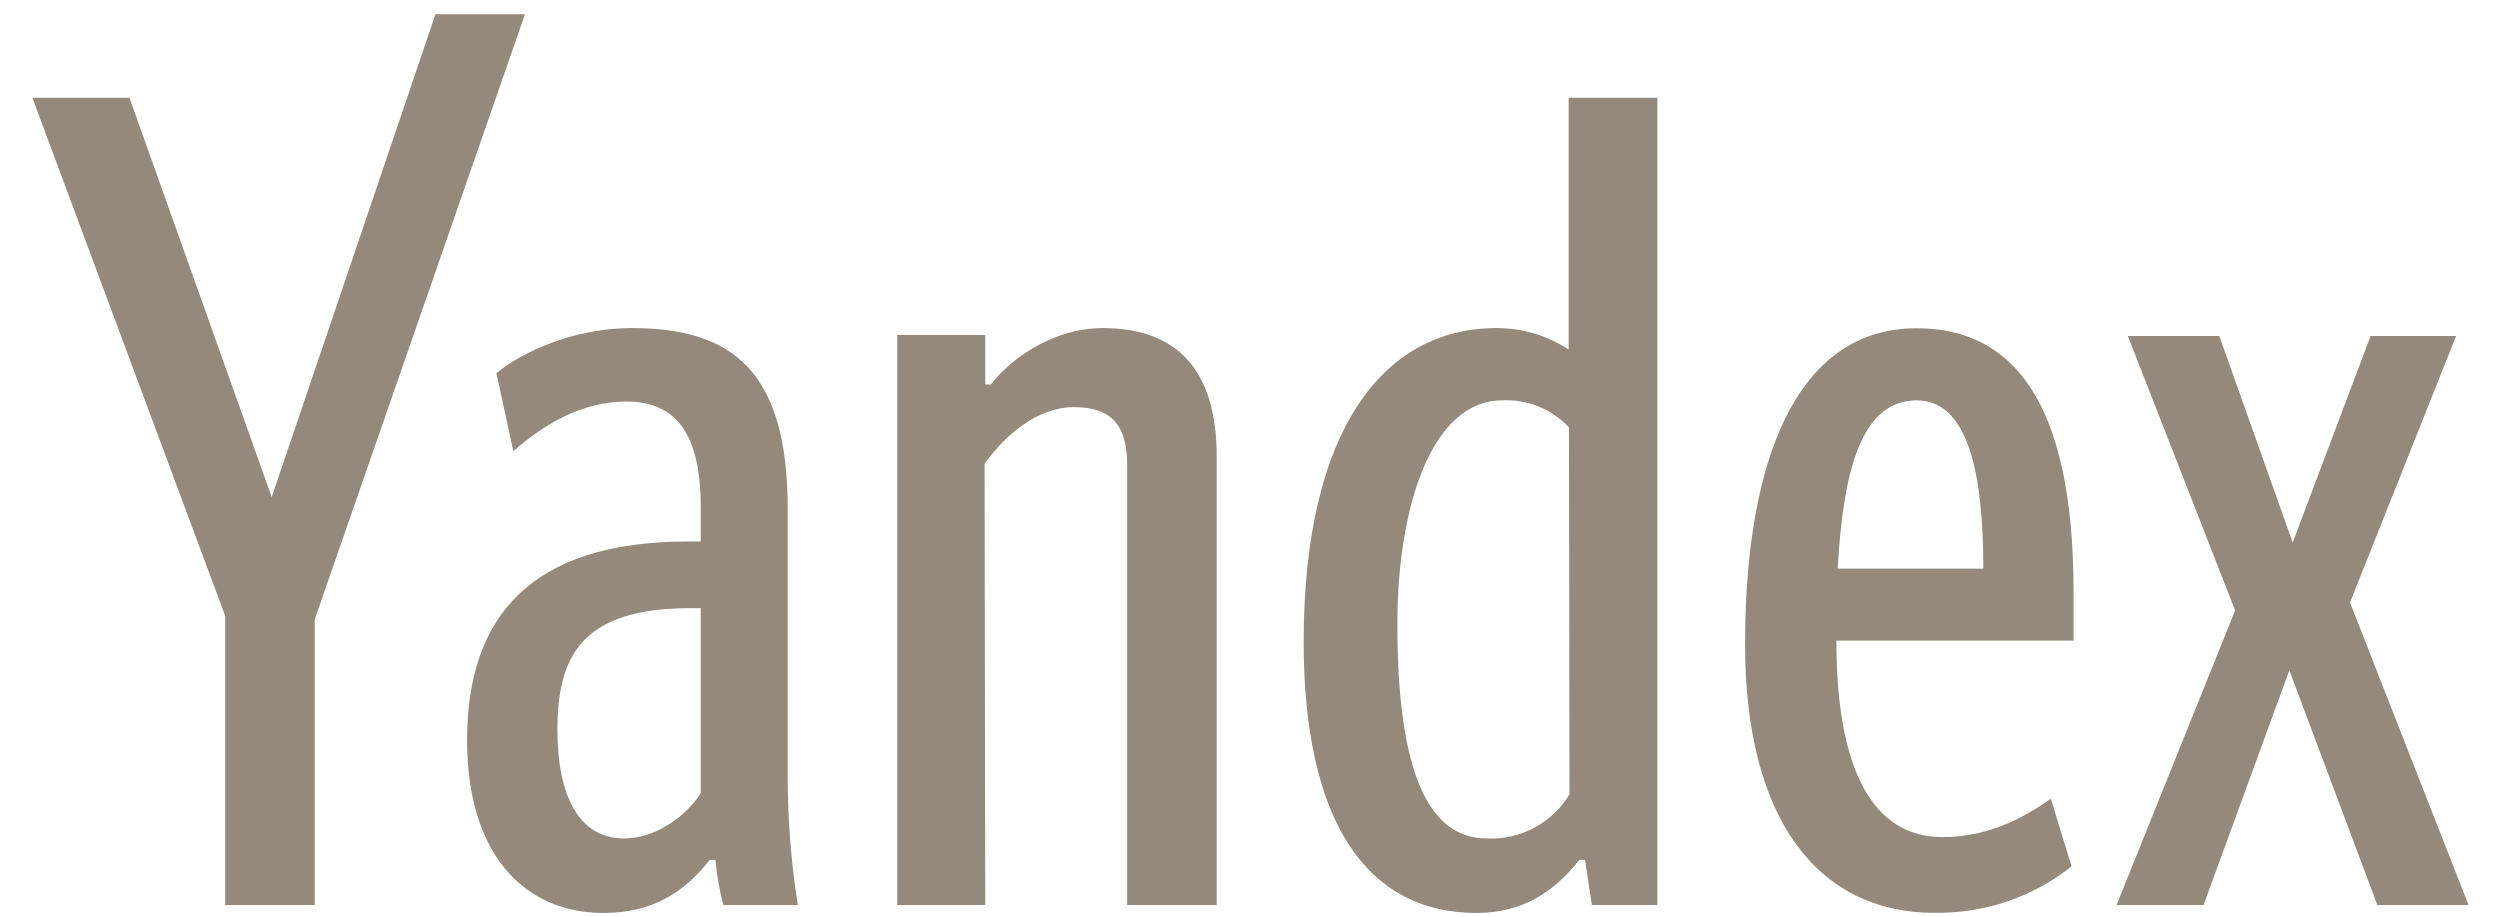
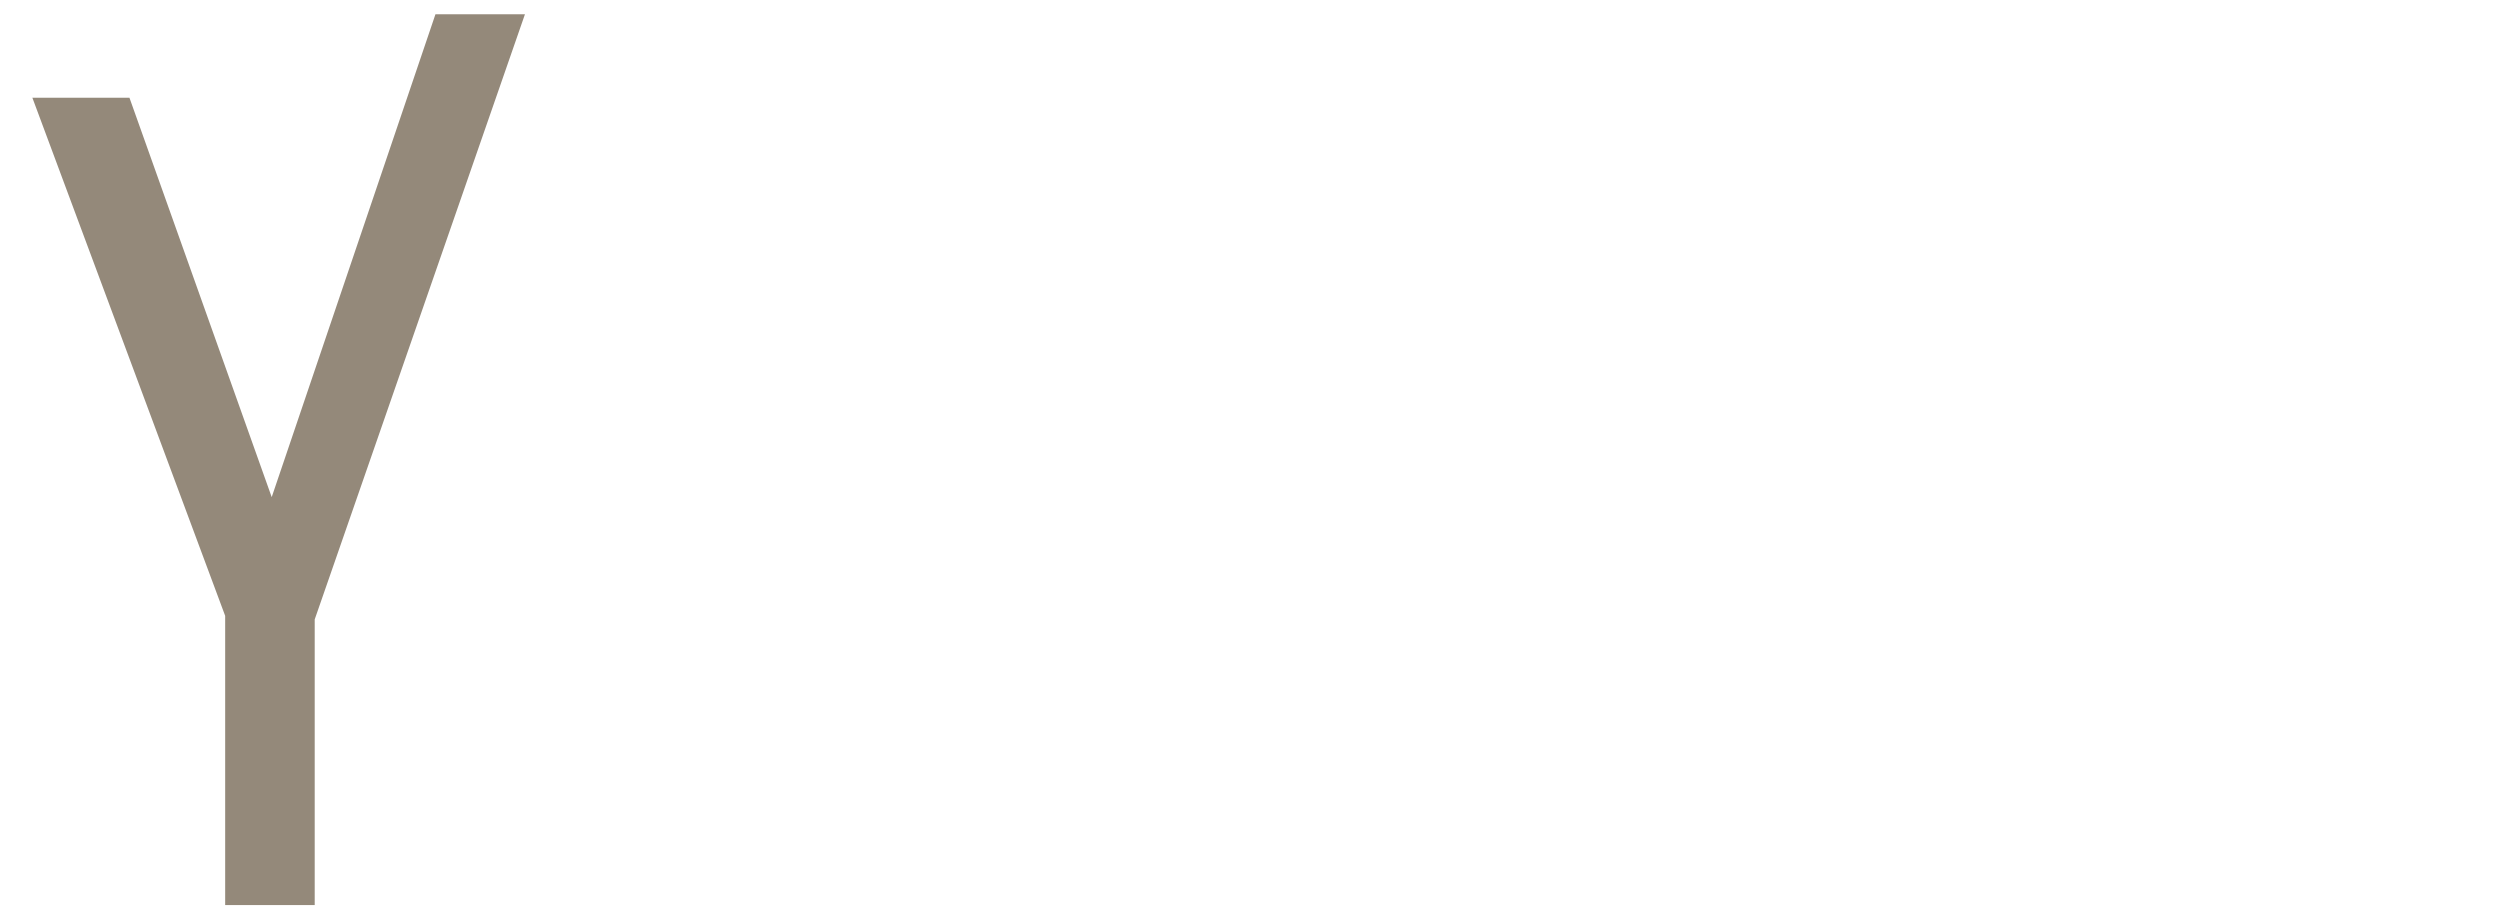
<svg xmlns="http://www.w3.org/2000/svg" width="60" height="22" viewBox="0 0 60 22" fill="none">
  <path d="M5.404 21.721V14.78L0.777 2.346H3.107L6.521 11.931L10.451 0.342H12.599L7.553 14.866V21.721H5.404Z" fill="#94897A" />
-   <path d="M19.148 21.721H17.36C17.266 21.366 17.203 21.003 17.17 20.637H17.035C16.438 21.395 15.68 21.911 14.488 21.911C12.537 21.911 11.21 20.448 11.21 17.765C11.21 14.838 12.697 12.995 16.521 12.995H16.818V12.184C16.818 10.396 16.222 9.637 15.03 9.637C13.946 9.637 13.026 10.206 12.32 10.829L11.914 8.958C12.537 8.439 13.783 7.874 15.166 7.874C17.577 7.874 18.905 8.904 18.905 12.21V18.632C18.905 19.666 18.986 20.699 19.148 21.721ZM16.818 14.595H16.575C13.946 14.595 13.378 15.76 13.378 17.522C13.378 19.093 13.893 20.123 14.976 20.123C15.708 20.123 16.438 19.627 16.818 19.039V14.595ZM23.646 21.721H21.533V8.038H23.646V9.229H23.782C24.162 8.714 25.192 7.874 26.464 7.874C28.252 7.874 29.201 8.877 29.201 10.963V21.721H27.052V11.153C27.052 10.123 26.591 9.771 25.778 9.771C24.884 9.771 24.126 10.449 23.63 11.126L23.646 21.721ZM31.288 15.406C31.288 10.34 33.185 7.874 35.915 7.874C36.531 7.872 37.134 8.051 37.648 8.39V2.346H39.777V21.721H38.205L38.04 20.637H37.904C37.308 21.395 36.549 21.911 35.439 21.911C32.752 21.911 31.288 19.635 31.288 15.408V15.406ZM37.655 10.257C37.451 10.04 37.203 9.869 36.927 9.757C36.651 9.645 36.354 9.594 36.057 9.608C34.35 9.608 33.537 12.182 33.537 14.973C33.537 18.171 34.133 20.123 35.685 20.123C36.08 20.142 36.473 20.053 36.822 19.867C37.171 19.681 37.464 19.404 37.668 19.065L37.655 10.257ZM46.435 21.909C43.626 21.909 41.882 19.66 41.882 15.464C41.882 11.075 43.102 7.878 46 7.878C48.276 7.878 49.766 9.585 49.766 14.218V15.375H44.073C44.073 18.464 44.941 20.09 46.62 20.09C47.811 20.09 48.679 19.548 49.221 19.168L49.717 20.794C48.785 21.533 47.625 21.926 46.435 21.906V21.909ZM44.105 13.646H47.6C47.6 11.316 47.22 9.609 46.002 9.609C44.701 9.609 44.239 11.207 44.105 13.646ZM58.946 8.064L56.4 14.46L59.245 21.721H57.057L54.944 16.086L52.885 21.722H50.797L53.643 14.65L51.069 8.064H53.263L55.025 13.022L56.894 8.064H58.946Z" fill="#94897A" />
</svg>